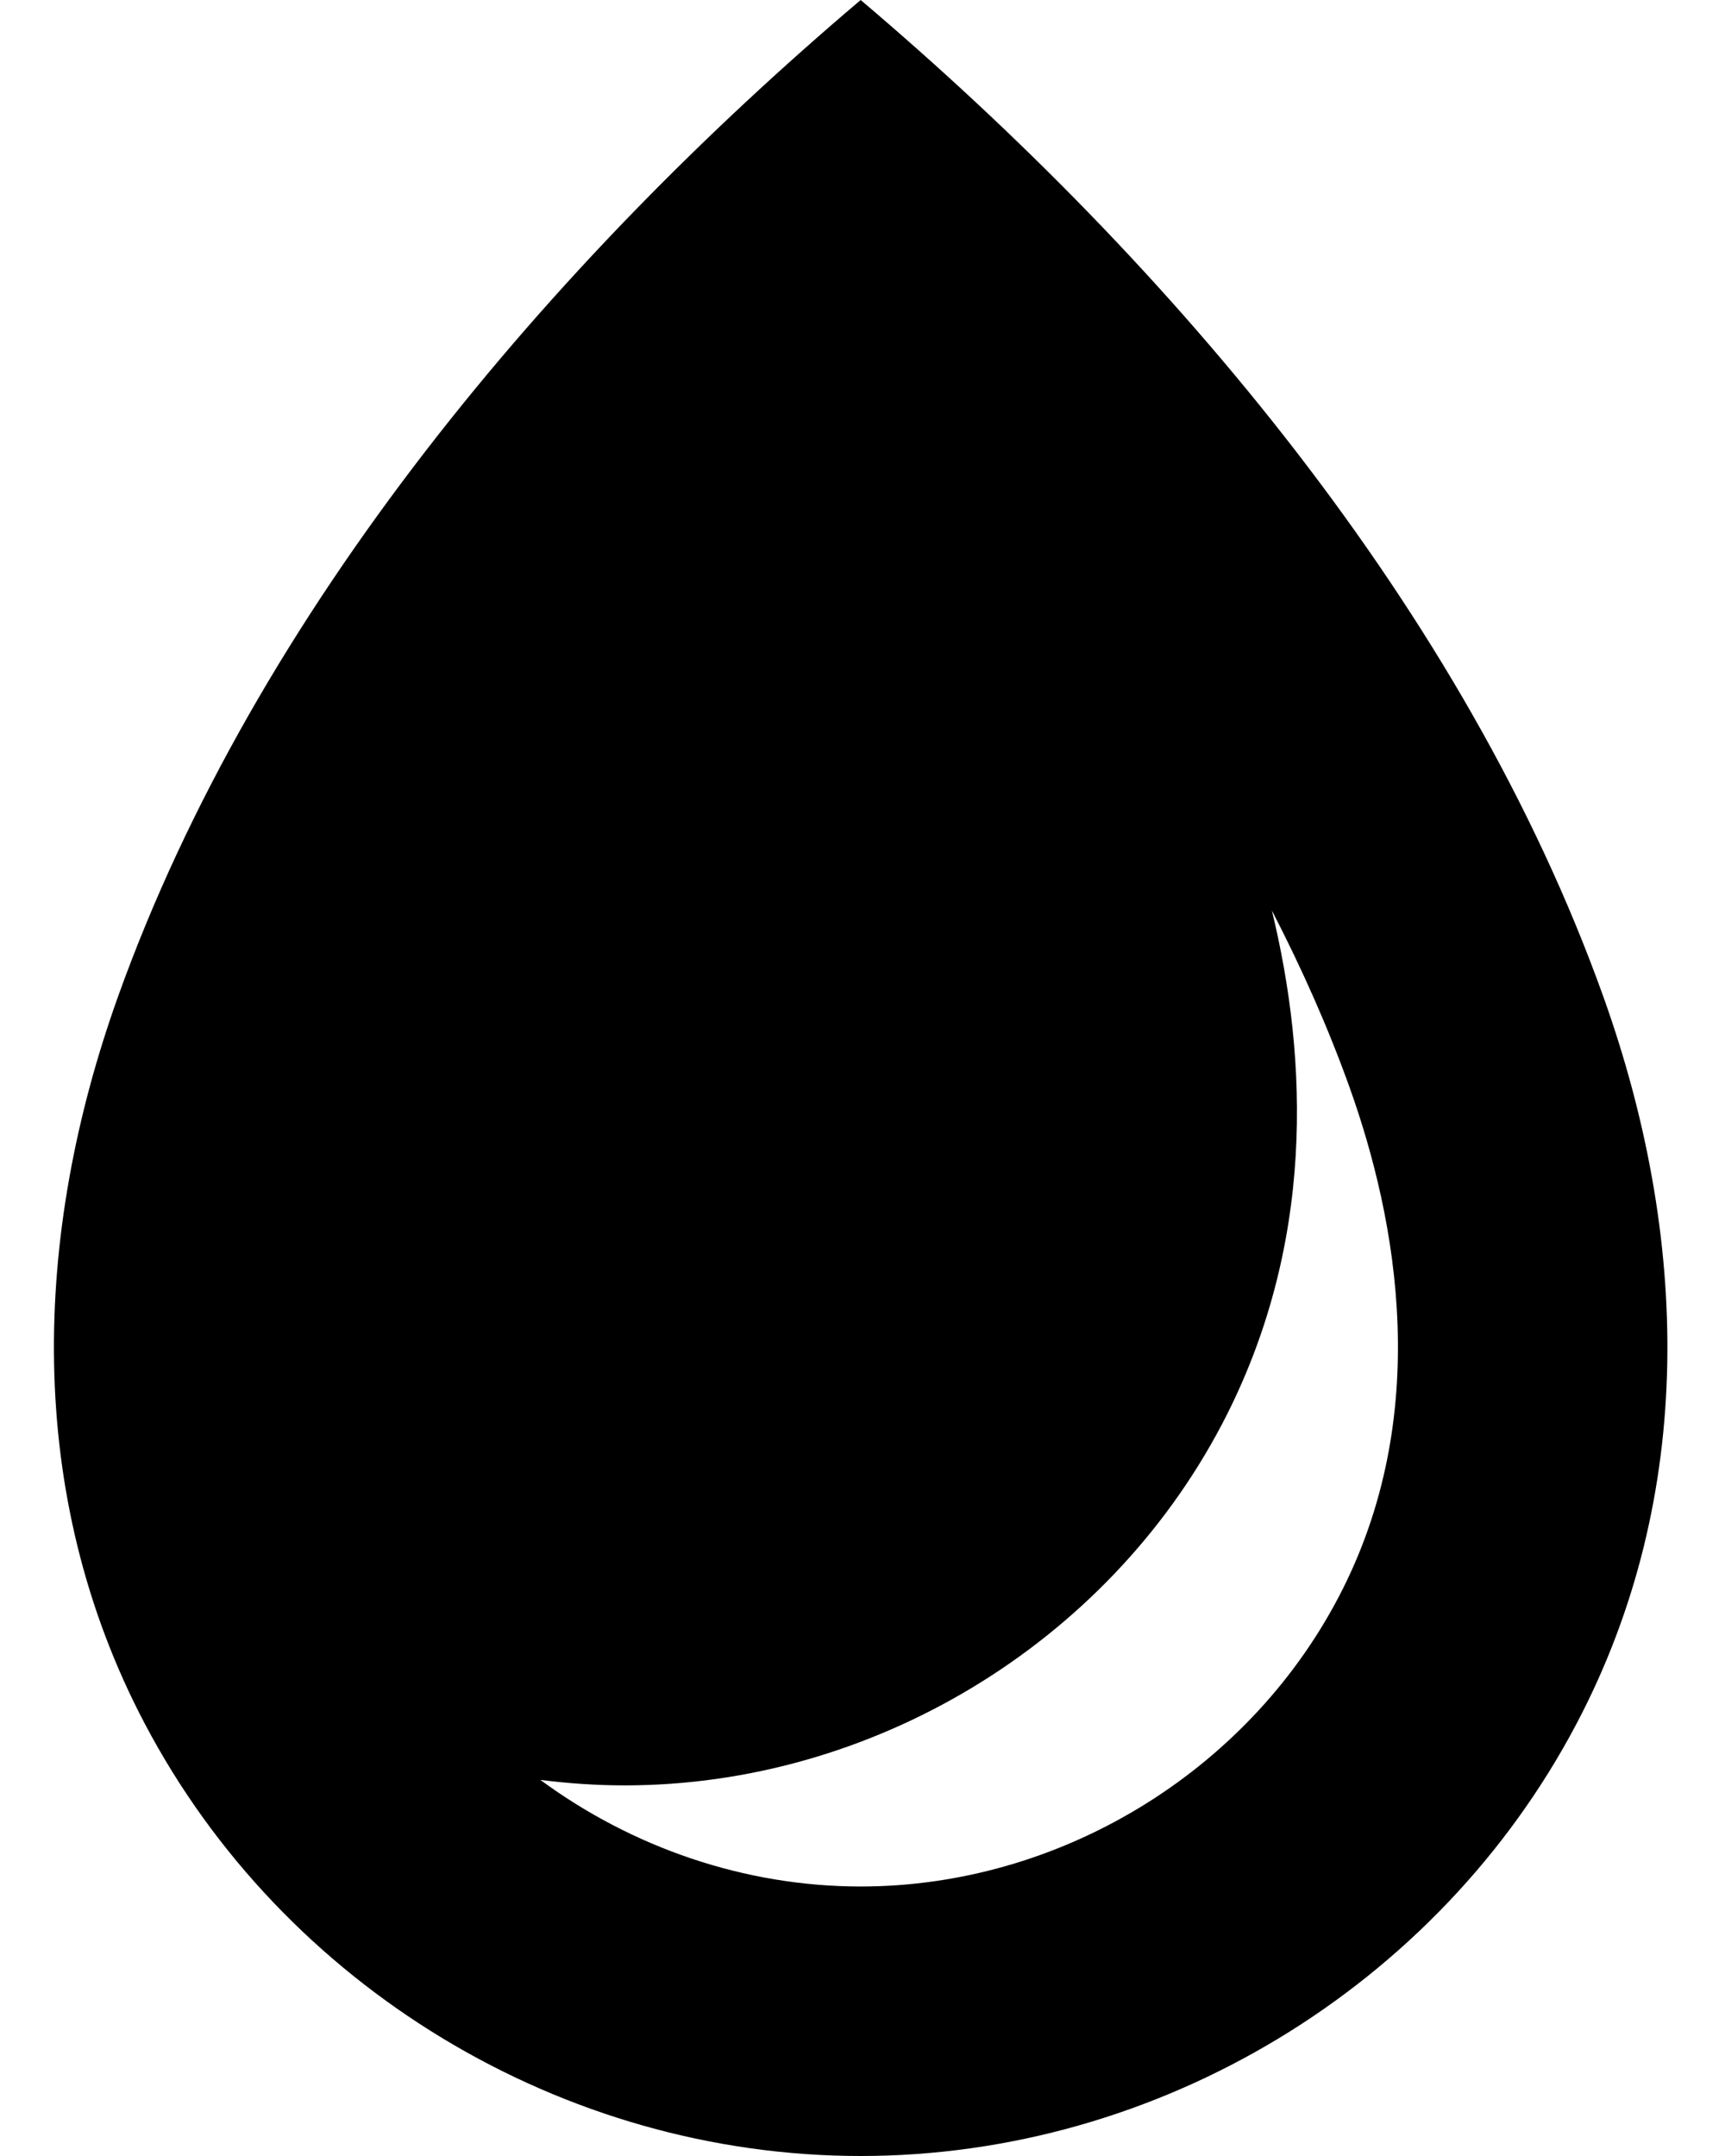
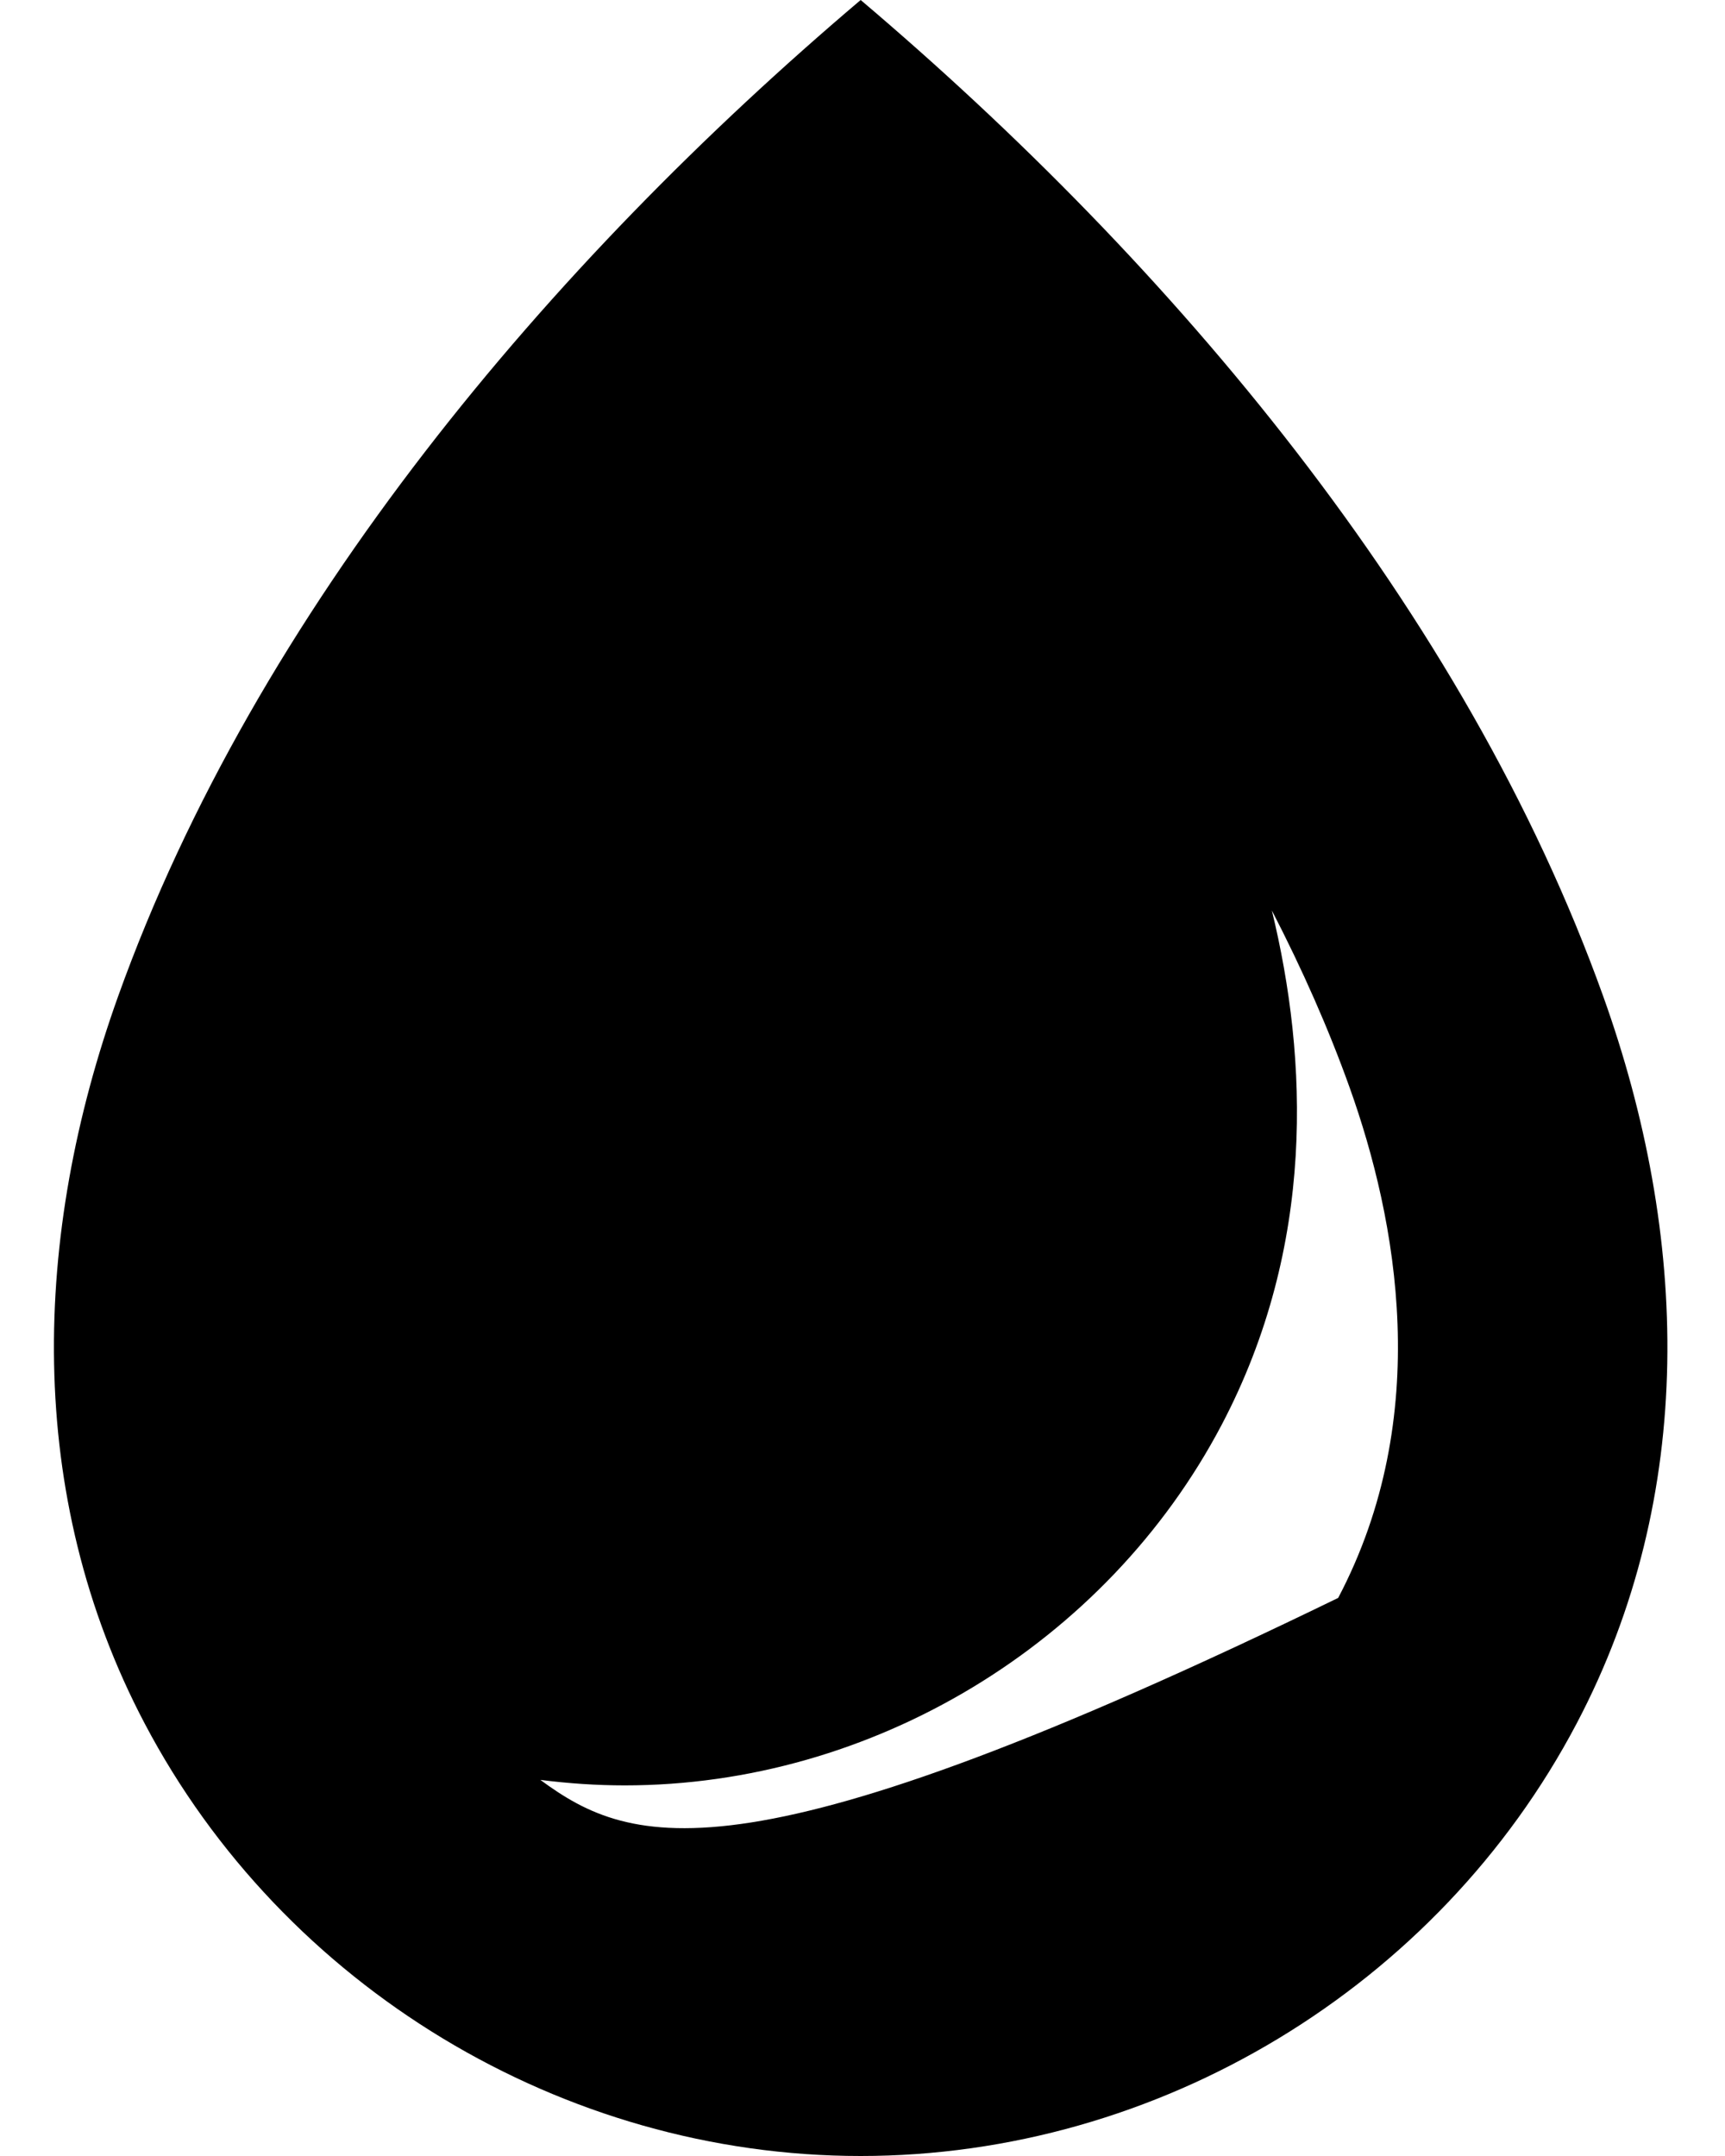
<svg xmlns="http://www.w3.org/2000/svg" width="16" height="20" viewBox="0 0 16 20" fill="none">
-   <path d="M14.87 9.241C13.586 5.659 10.864 2.442 7.983 0C5.102 2.442 2.38 5.659 1.096 9.241C0.302 11.457 0.223 13.862 1.342 15.988C2.628 18.432 5.221 20 7.983 20C10.745 20 13.338 18.432 14.624 15.988C15.743 13.862 15.664 11.457 14.87 9.241ZM12.412 14.823C11.556 16.449 9.818 17.5 7.983 17.5C6.906 17.5 5.863 17.138 5.012 16.511C5.271 16.544 5.532 16.562 5.795 16.562C8.089 16.562 10.262 15.25 11.331 13.218C12.207 11.552 12.131 9.822 11.797 8.446C12.081 8.996 12.323 9.543 12.517 10.085C12.958 11.317 13.299 13.139 12.412 14.823Z" fill="#000000" />
+   <path d="M14.87 9.241C13.586 5.659 10.864 2.442 7.983 0C5.102 2.442 2.38 5.659 1.096 9.241C0.302 11.457 0.223 13.862 1.342 15.988C2.628 18.432 5.221 20 7.983 20C10.745 20 13.338 18.432 14.624 15.988C15.743 13.862 15.664 11.457 14.87 9.241ZM12.412 14.823C6.906 17.5 5.863 17.138 5.012 16.511C5.271 16.544 5.532 16.562 5.795 16.562C8.089 16.562 10.262 15.25 11.331 13.218C12.207 11.552 12.131 9.822 11.797 8.446C12.081 8.996 12.323 9.543 12.517 10.085C12.958 11.317 13.299 13.139 12.412 14.823Z" fill="#000000" />
</svg>